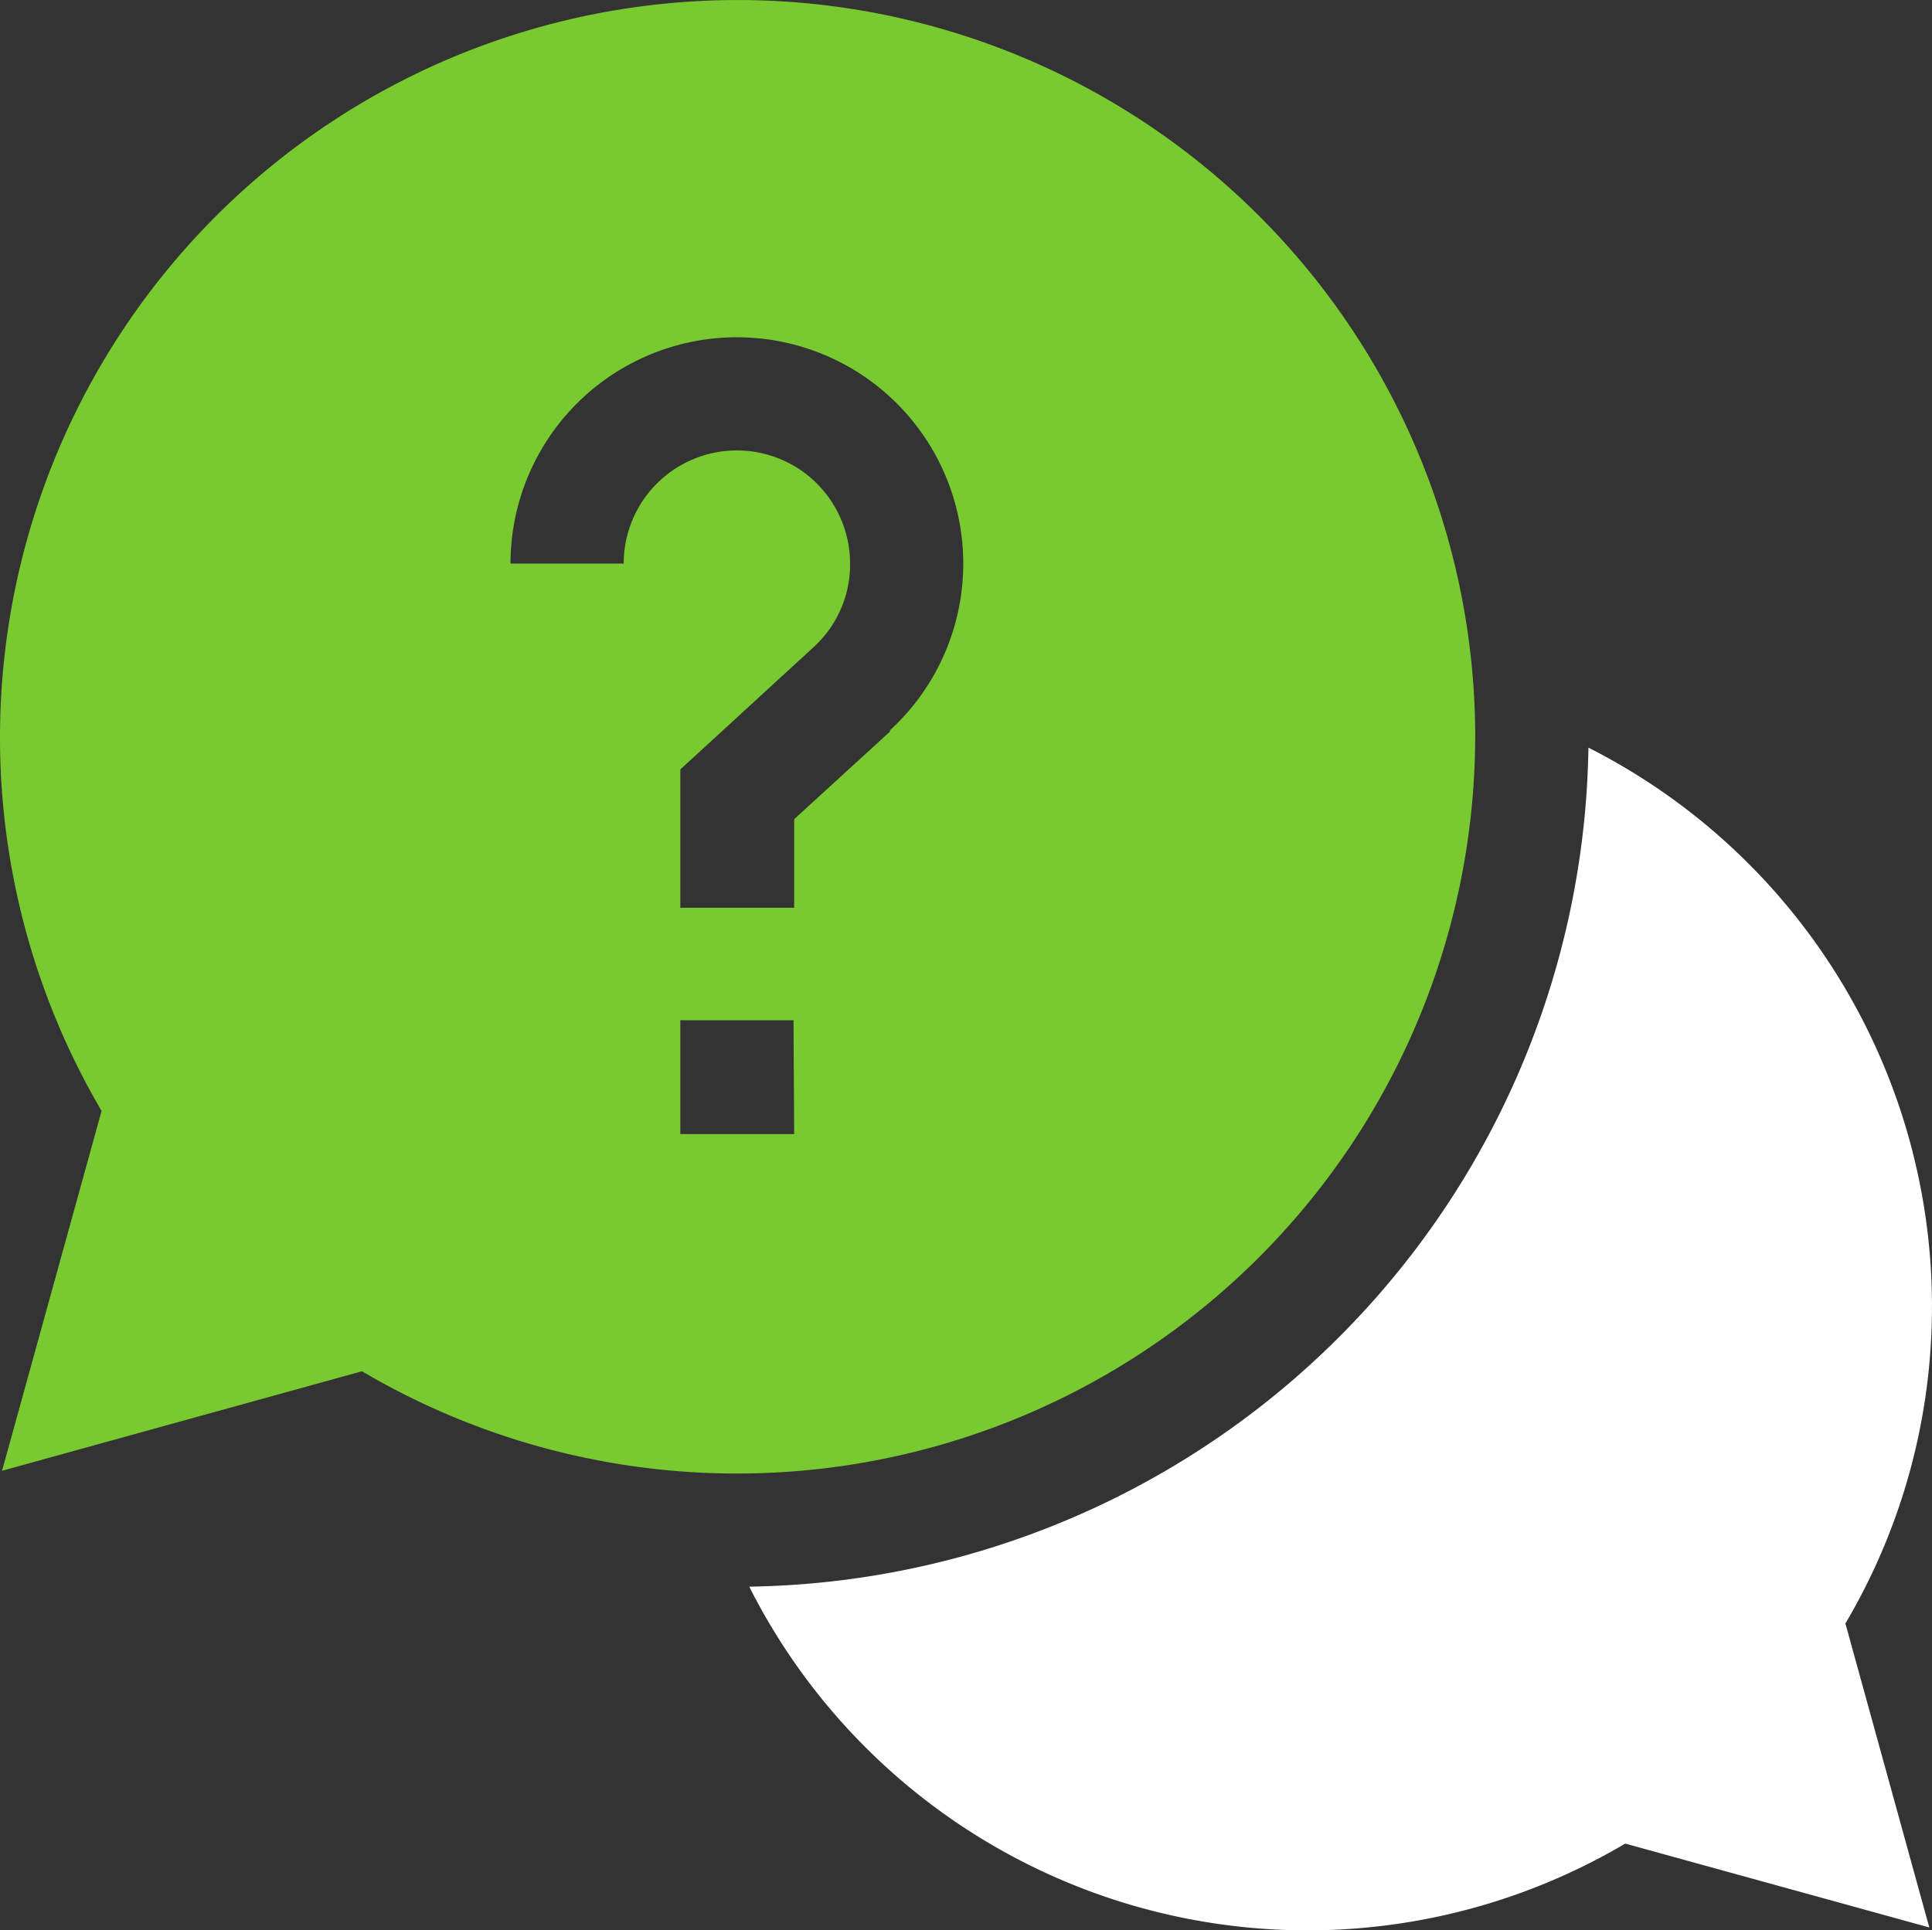
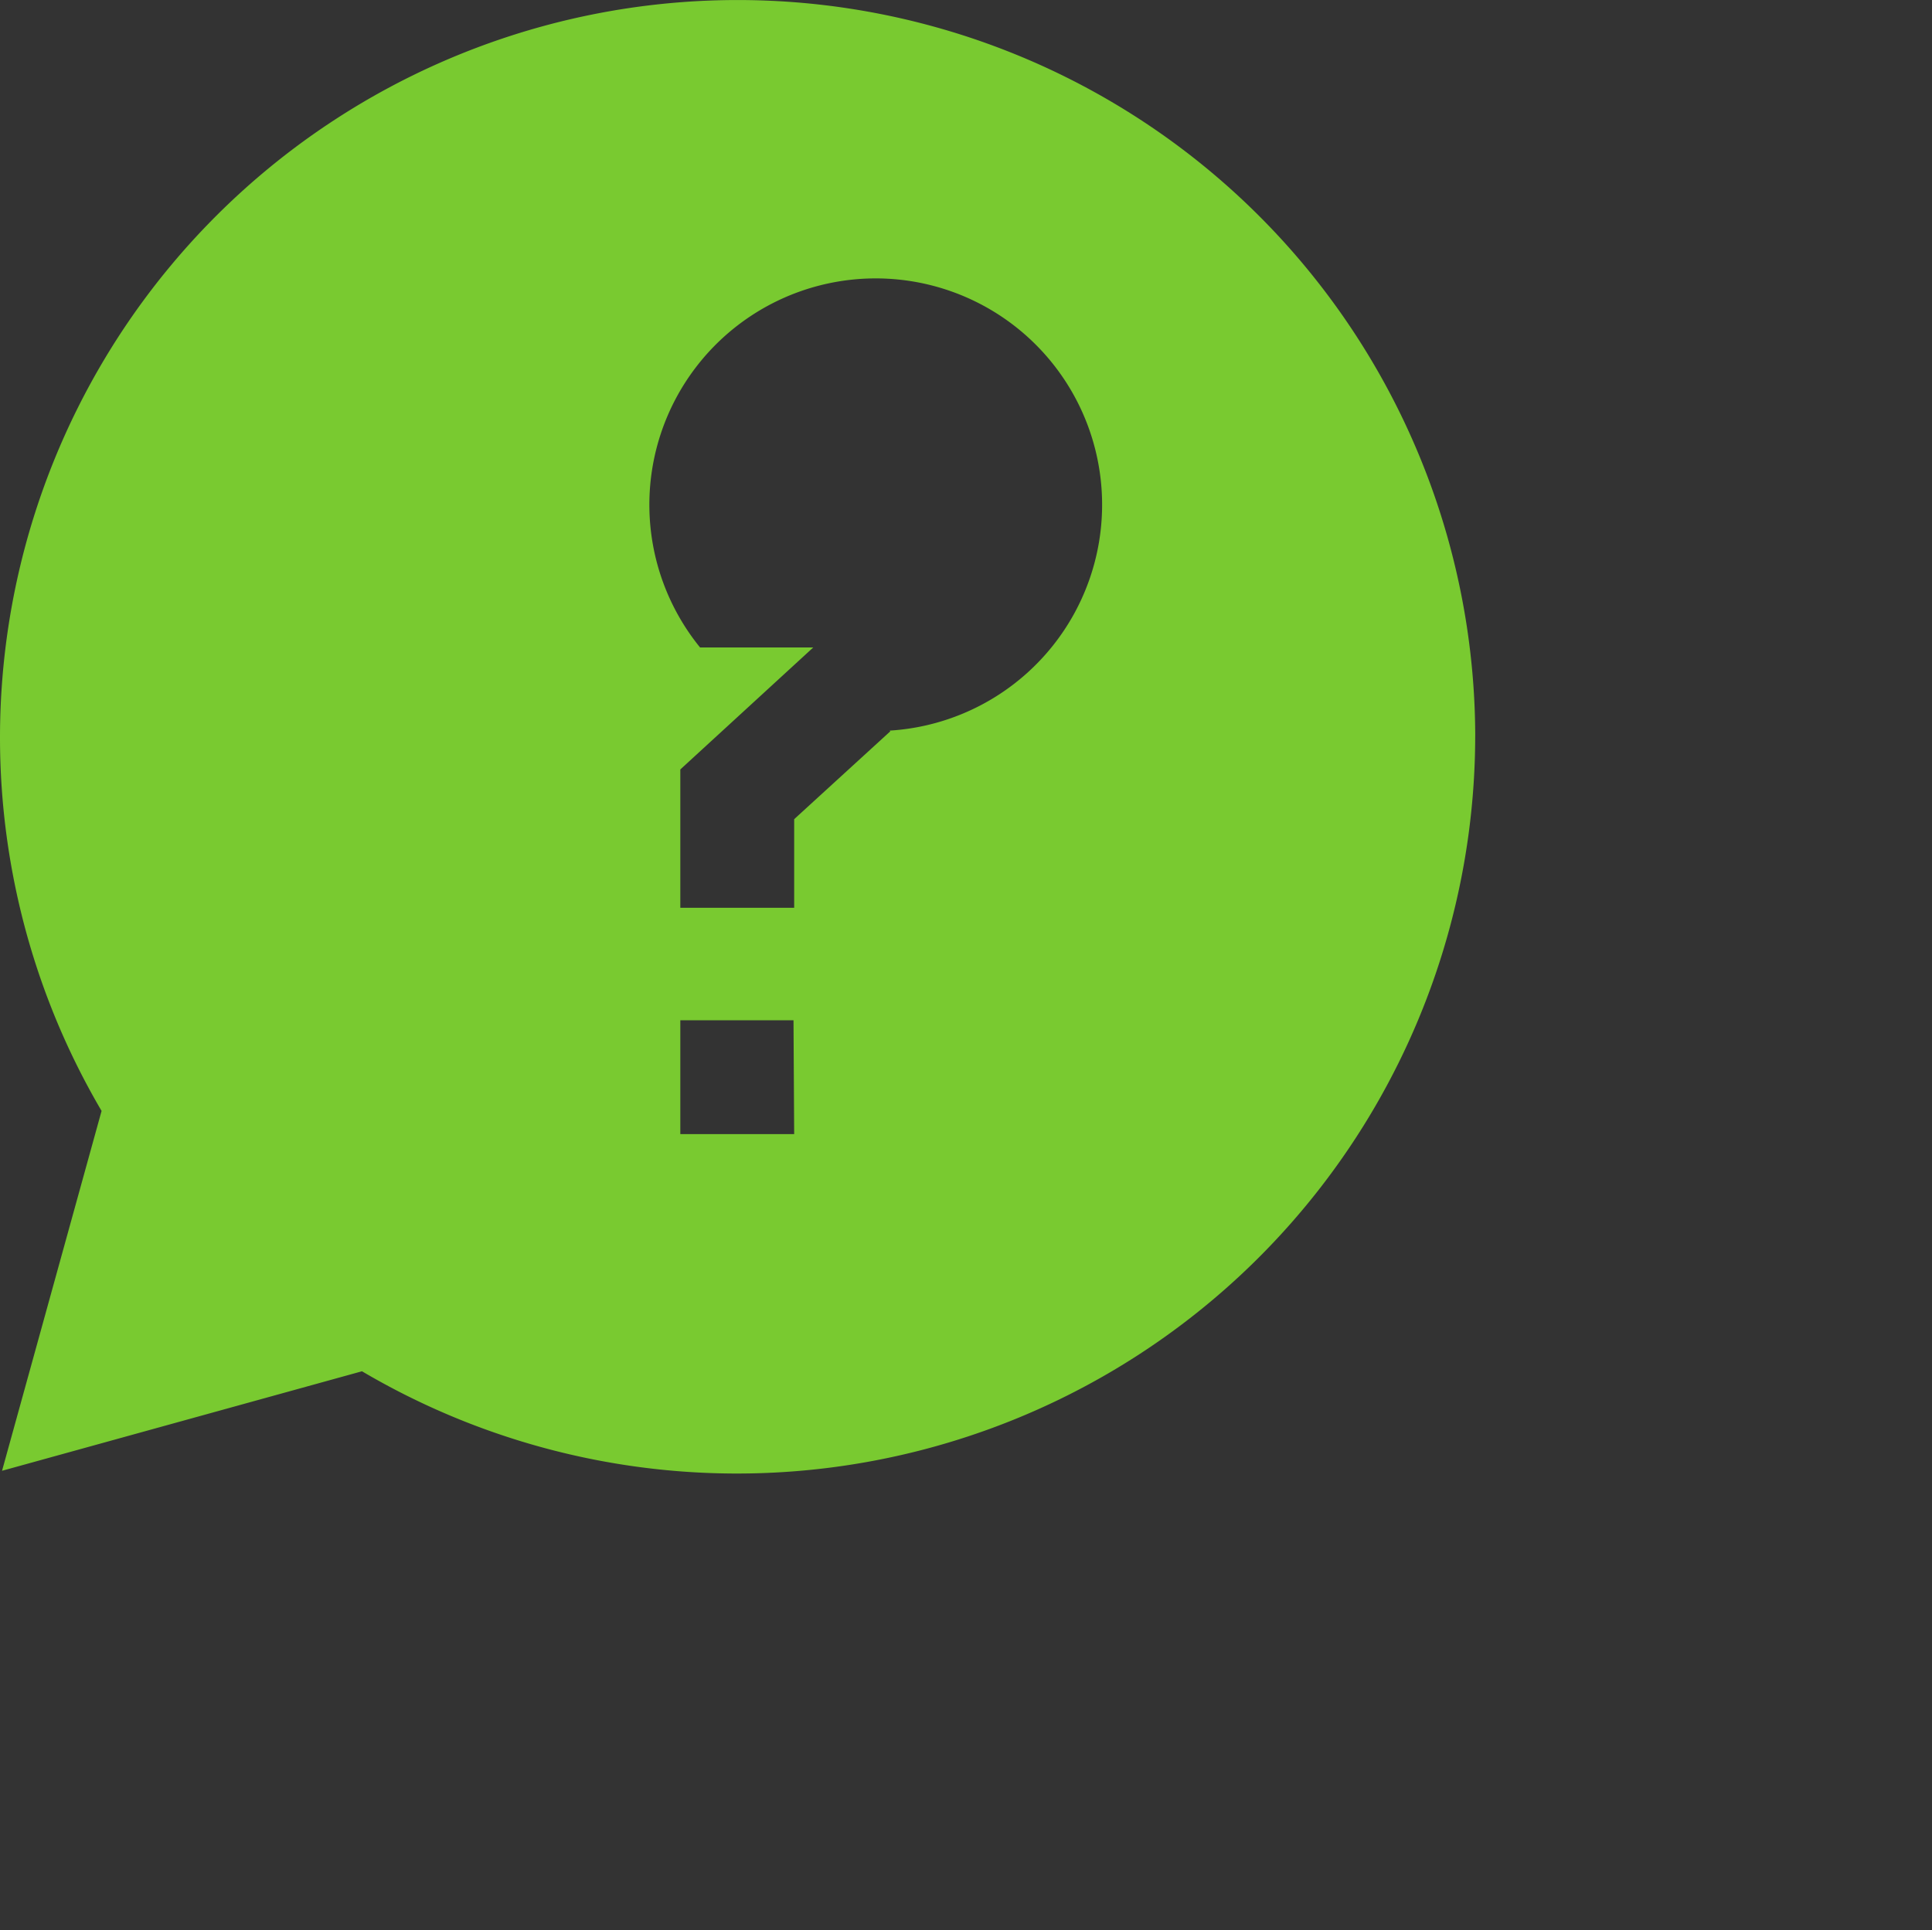
<svg xmlns="http://www.w3.org/2000/svg" width="145.088" height="145" viewBox="0 0 145.088 145">
  <rect x="0" y="0" width="145.088" height="145" fill="#333333" stroke="none" />
  <g id="Assistance_technique" data-name="Assistance technique" transform="translate(-674.553 -1999.661)">
-     <path id="Path_8097" data-name="Path 8097" d="M110.886,55.591A55.393,55.393,0,1,0,7.728,83.749L.253,110.78l27.031-7.475a55.444,55.444,0,0,0,83.6-47.714m-51.144,29.9h-8.55V76.94h8.5Zm7.219-30.256-7.219,6.6v6.655h-8.55V58.1l9.983-9.164a8.4,8.4,0,0,0,2.765-6.3,8.5,8.5,0,0,0-17,0h-8.5A17,17,0,1,1,66.91,55.182" transform="translate(674.453 1999.359)" fill="#79ca30" />
-     <path id="Path_8099" data-name="Path 8099" d="M147.065,100.214a47.048,47.048,0,0,0-25.8-41.878,63.994,63.994,0,0,1-63.021,63.021,46.946,46.946,0,0,0,65.786,19.3l22.833,6.3-6.3-22.833a46.741,46.741,0,0,0,6.5-23.857" transform="translate(672.575 1997.485)" fill="#fff" />
+     <path id="Path_8097" data-name="Path 8097" d="M110.886,55.591A55.393,55.393,0,1,0,7.728,83.749L.253,110.78l27.031-7.475a55.444,55.444,0,0,0,83.6-47.714m-51.144,29.9h-8.55V76.94h8.5Zm7.219-30.256-7.219,6.6v6.655h-8.55V58.1l9.983-9.164h-8.5A17,17,0,1,1,66.91,55.182" transform="translate(674.453 1999.359)" fill="#79ca30" />
  </g>
</svg>